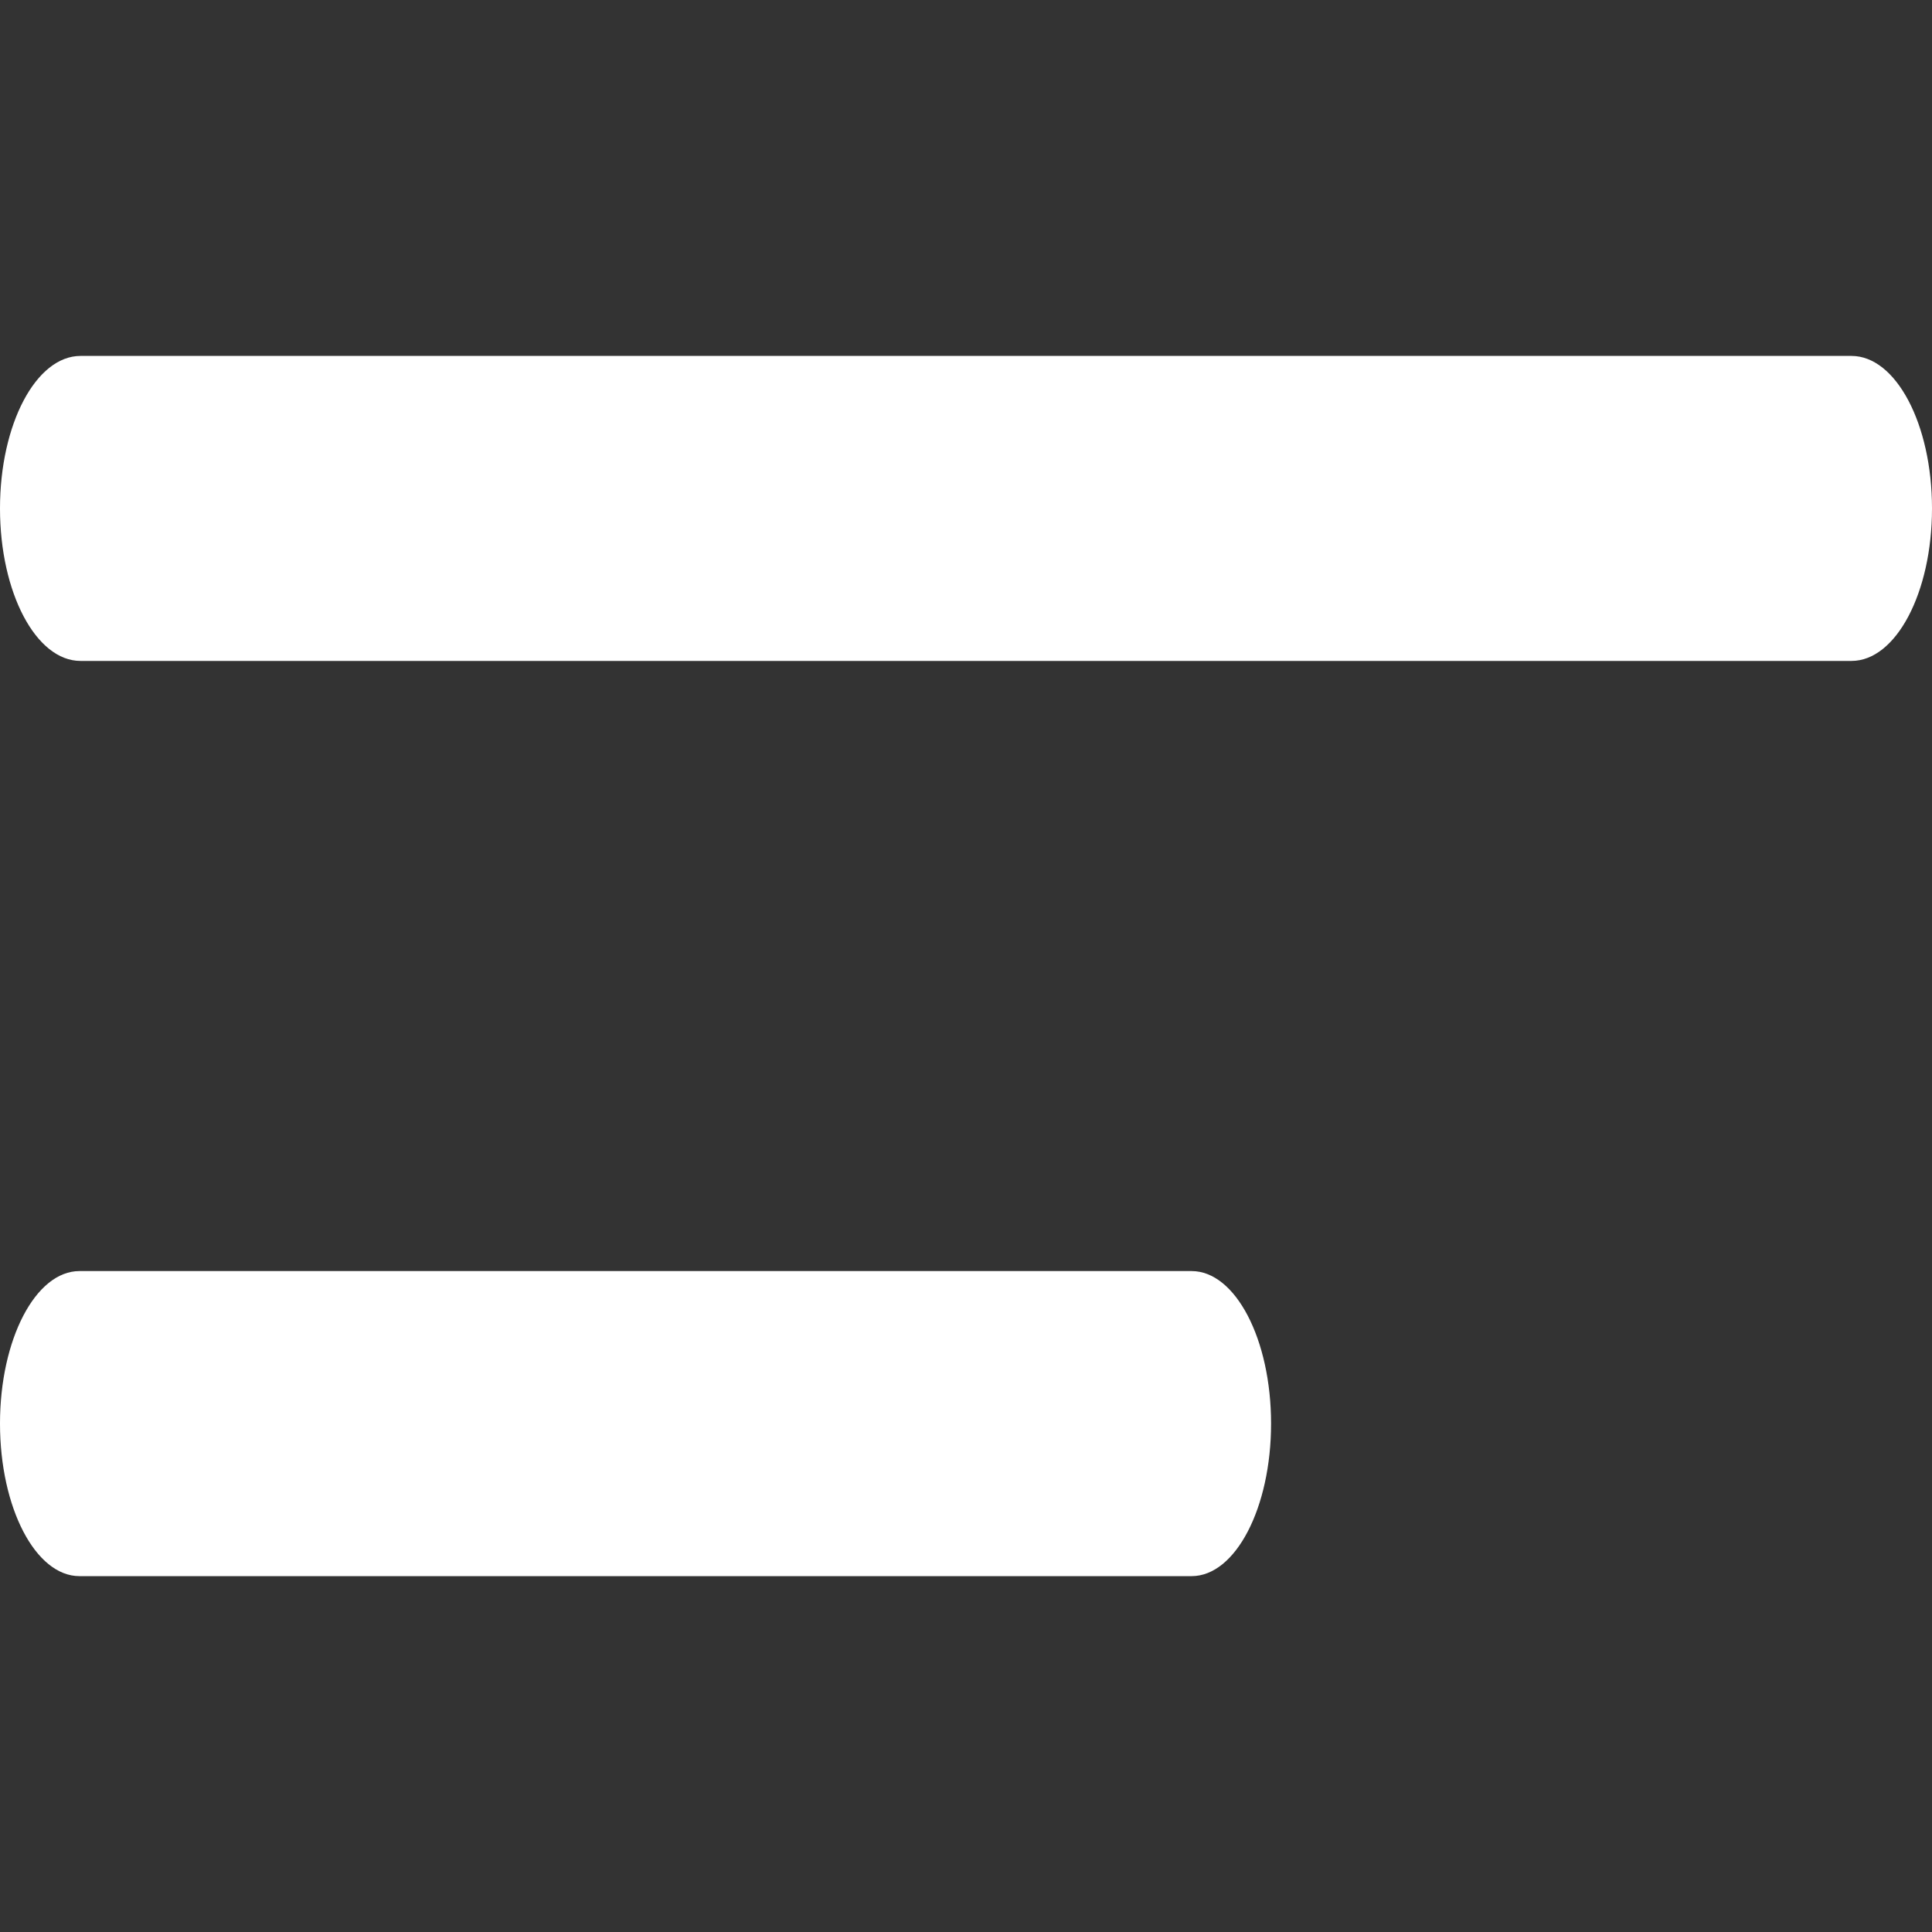
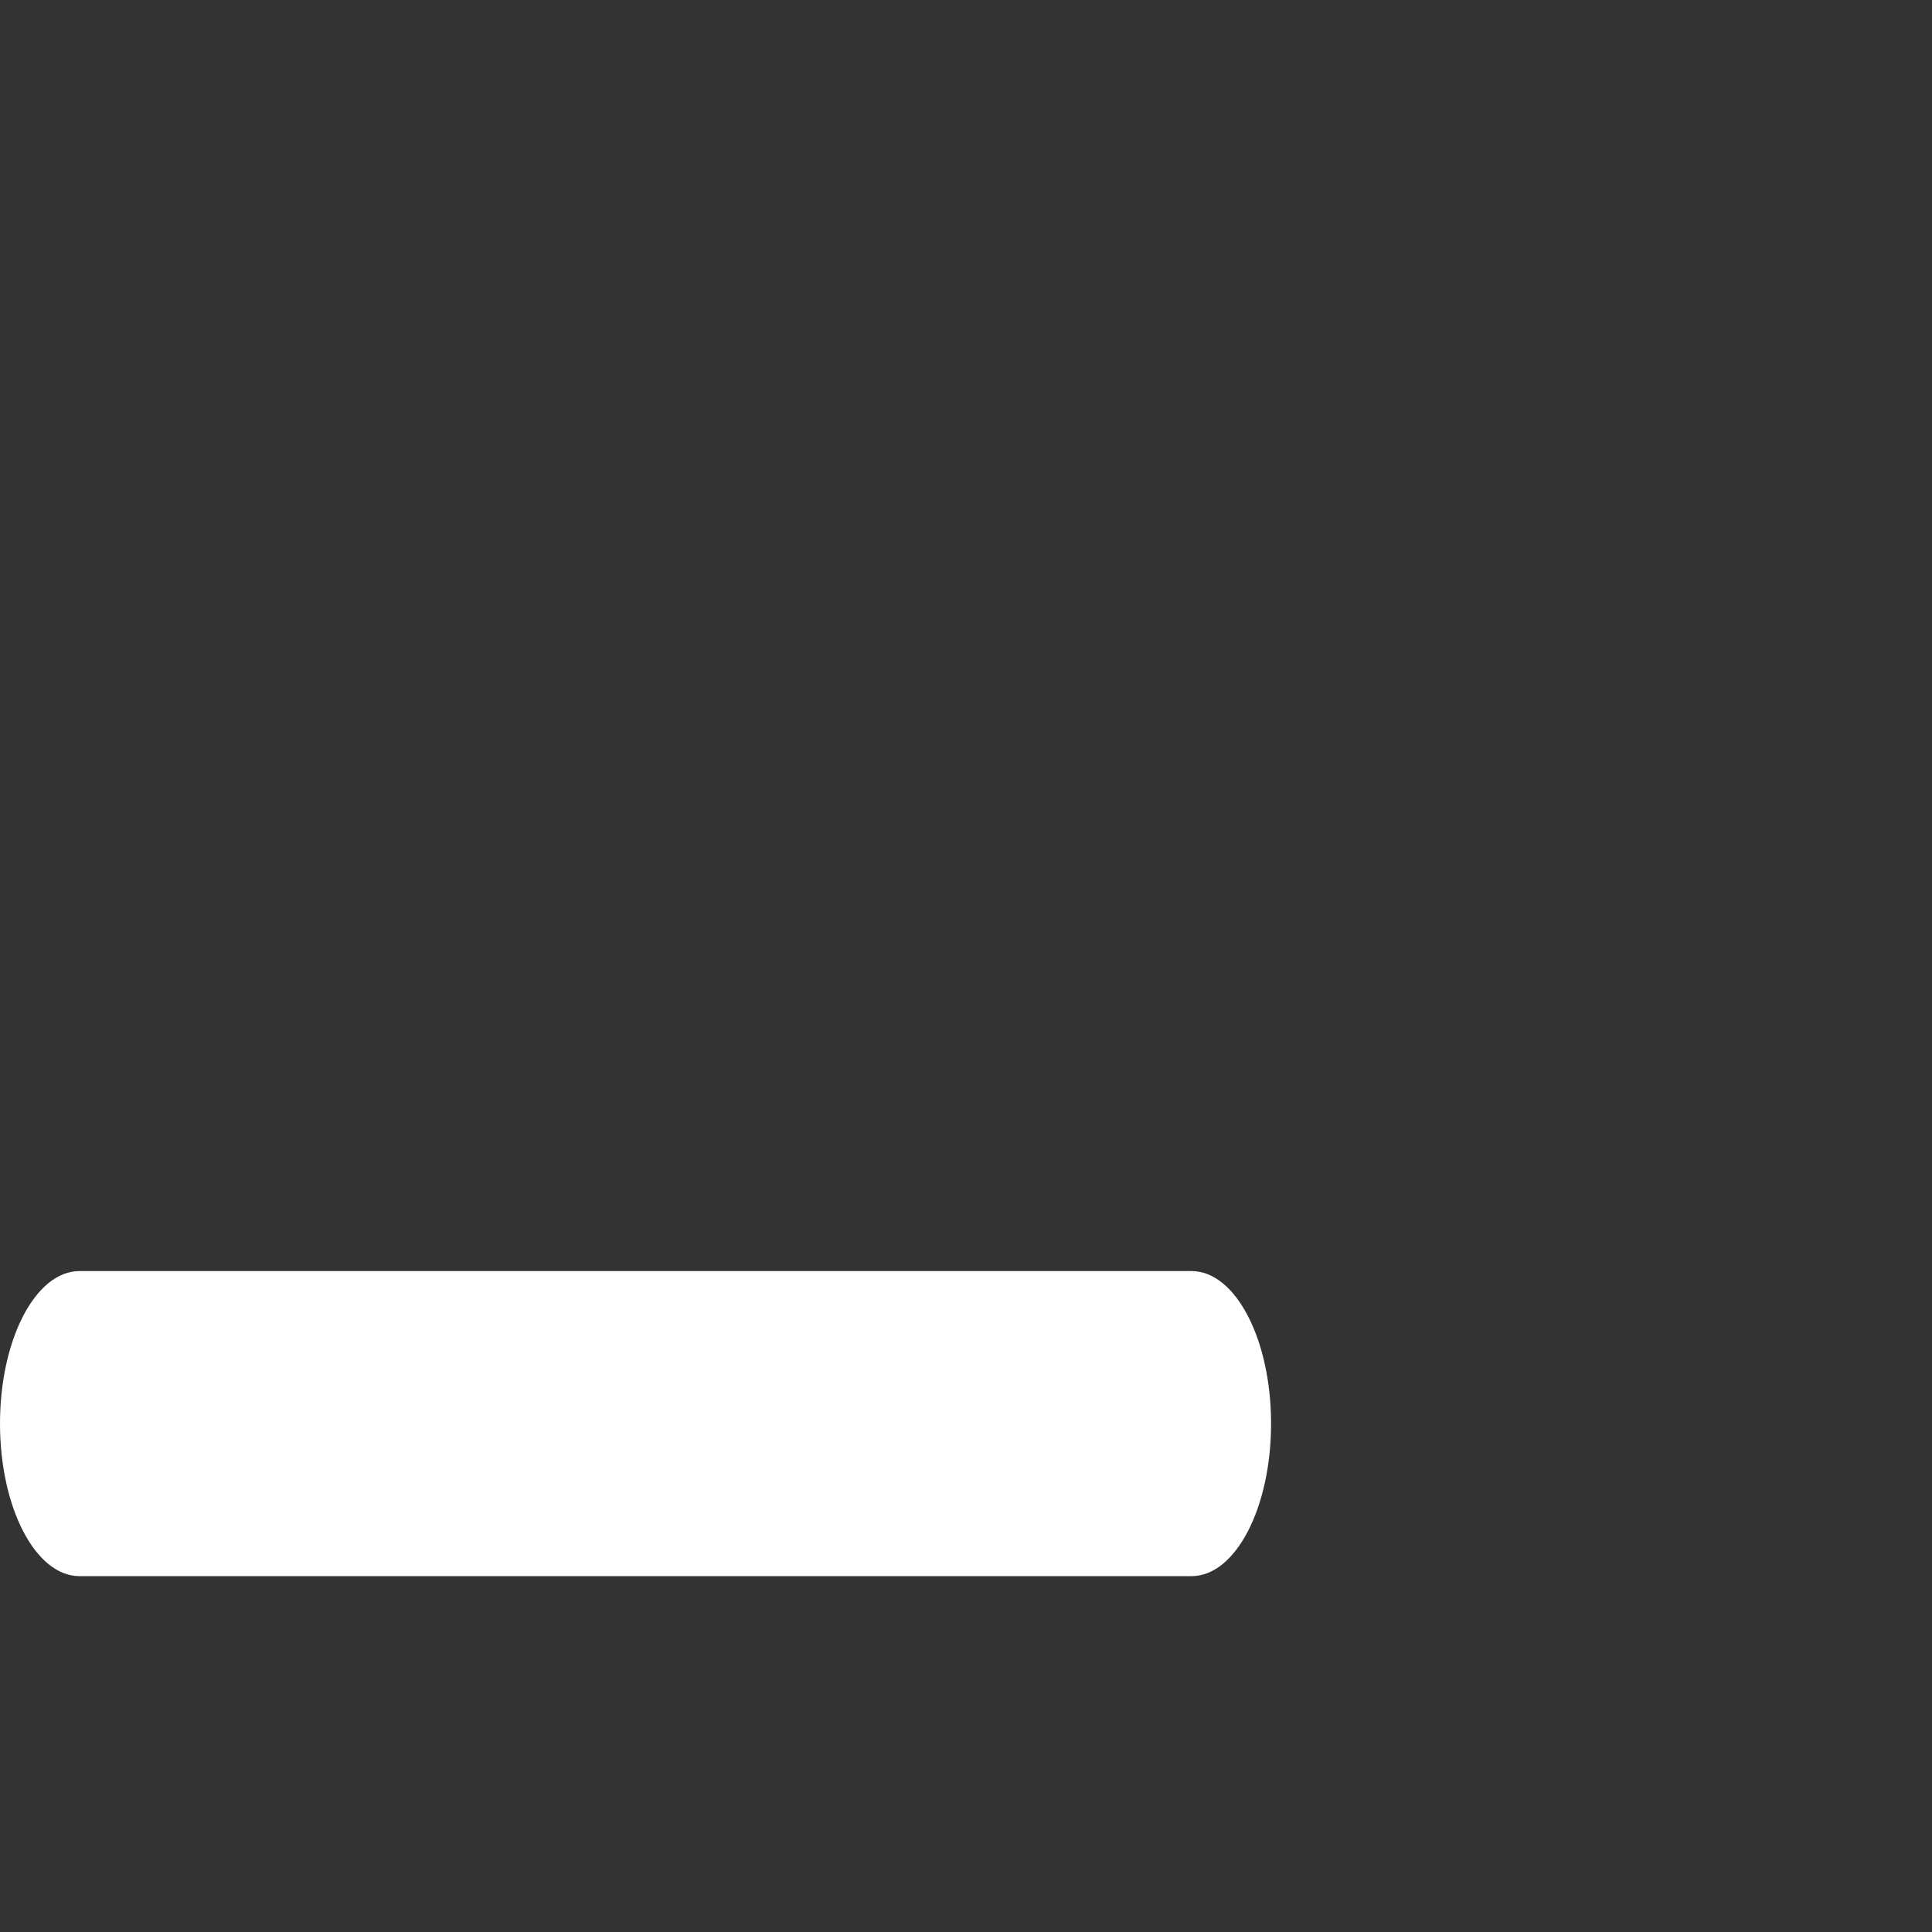
<svg xmlns="http://www.w3.org/2000/svg" width="31" height="31" viewBox="0 0 31 31" fill="none">
  <rect x="0" y="0" width="31" height="31" fill="#333333" stroke="none" />
-   <path d="M29.708 5.711H1.292C0.578 5.711 0 6.806 0 8.158C0 9.51 0.578 10.605 1.292 10.605H29.708C30.422 10.605 31 9.51 31 8.158C31 6.806 30.422 5.711 29.708 5.711Z" fill="white" />
  <path d="M19.12 20.395H1.275C0.571 20.395 0 21.491 0 22.842C0 24.194 0.571 25.29 1.275 25.29H19.12C19.824 25.29 20.395 24.194 20.395 22.842C20.395 21.491 19.824 20.395 19.12 20.395Z" fill="white" />
</svg>